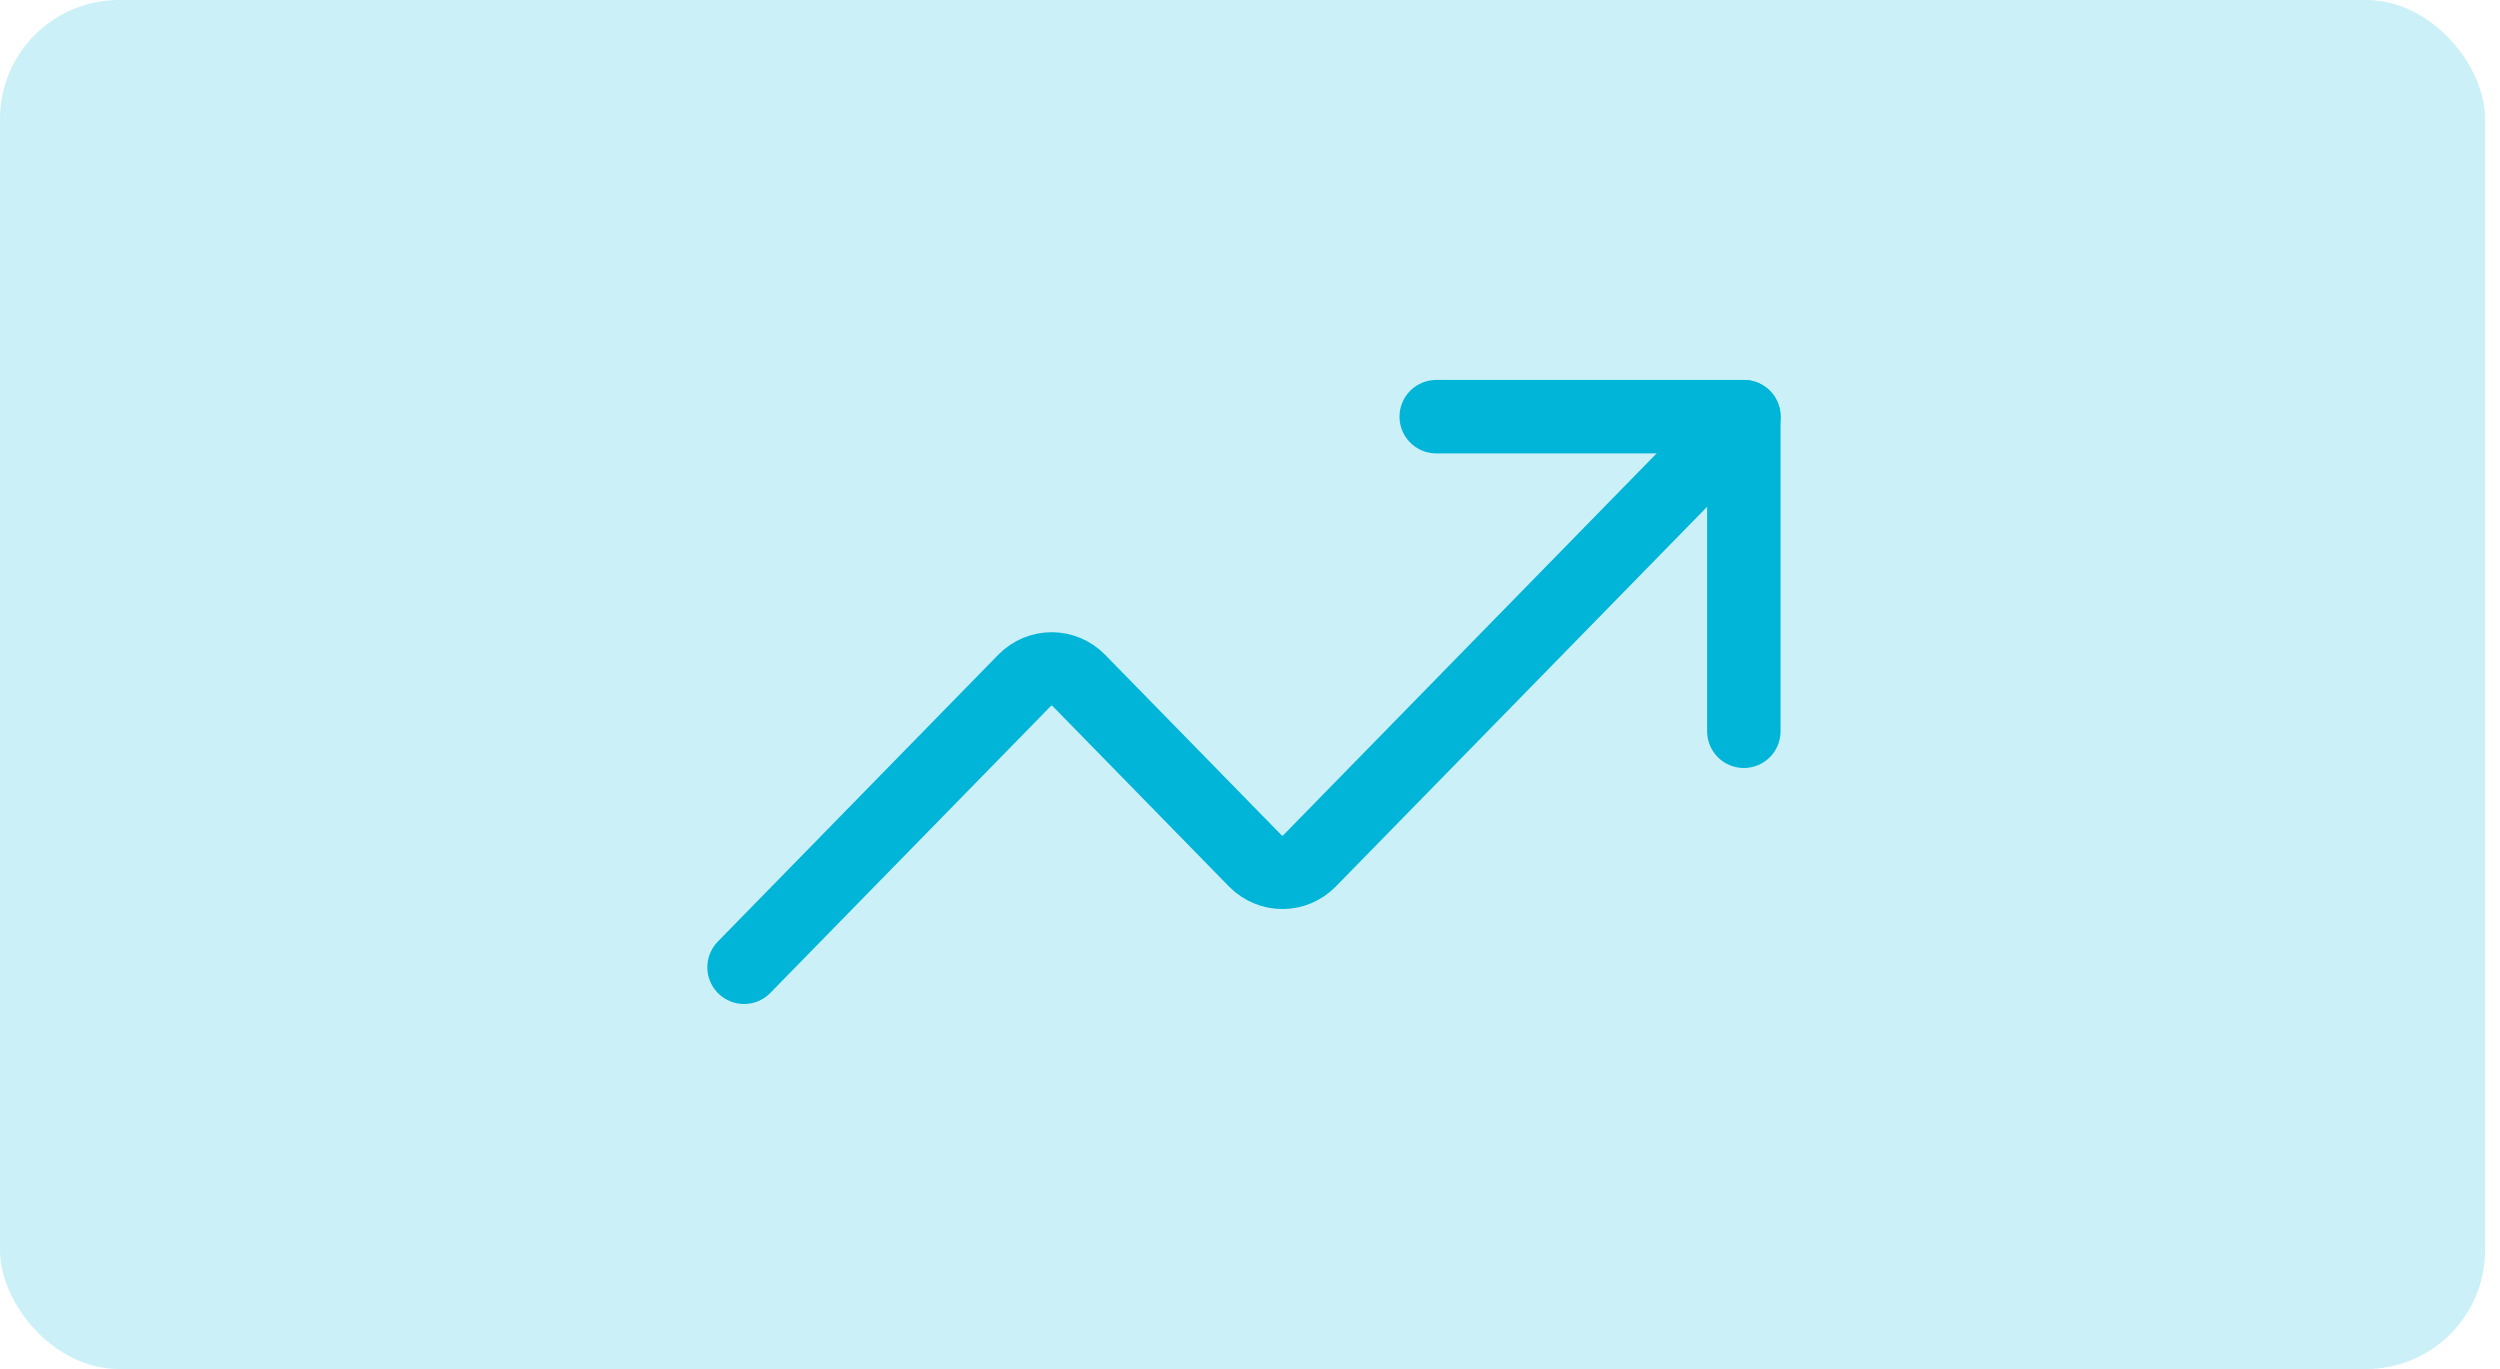
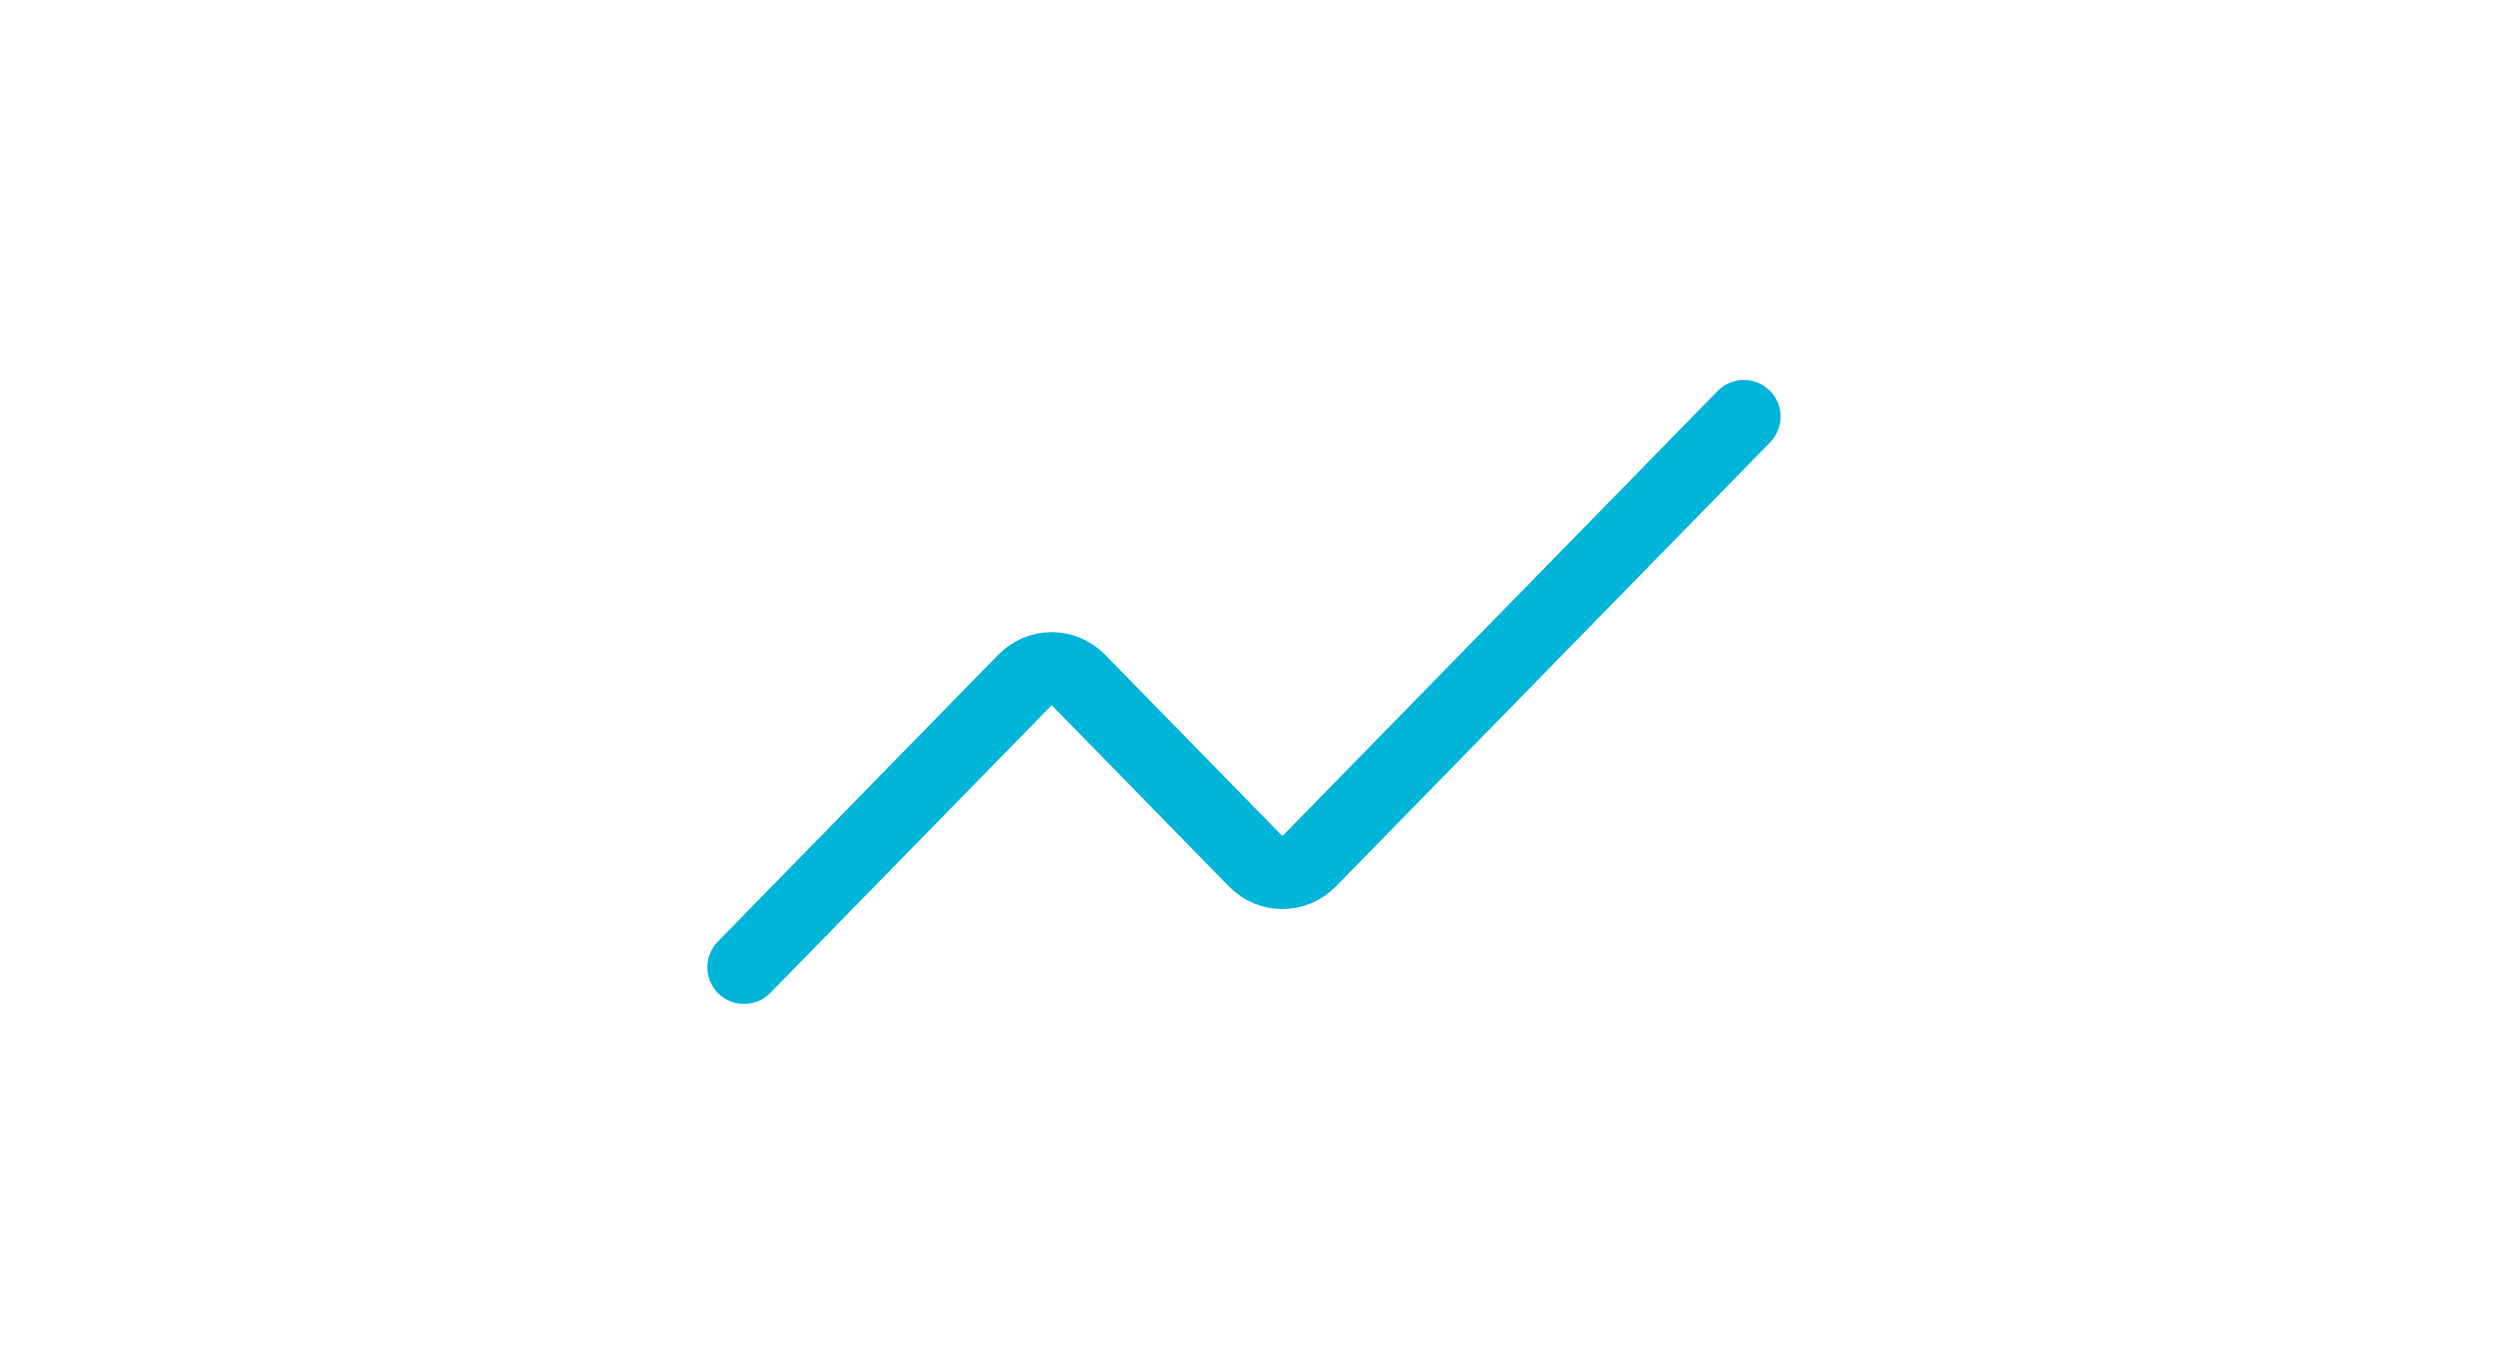
<svg xmlns="http://www.w3.org/2000/svg" width="84" height="46" viewBox="0 0 84 46" fill="none">
-   <rect opacity="0.2" width="83.5" height="46" rx="4" fill="#00B5D8" />
-   <path d="M48.257 14L58.593 14L58.593 24.571" stroke="#00B5D8" stroke-width="2.467" stroke-linecap="round" stroke-linejoin="round" />
  <path d="M58.594 14L43.993 28.932C43.752 29.174 43.427 29.31 43.089 29.31C42.751 29.31 42.426 29.174 42.184 28.932L36.241 22.854C35.999 22.611 35.675 22.476 35.336 22.476C34.998 22.476 34.673 22.611 34.432 22.854L25 32.5" stroke="#00B5D8" stroke-width="2.467" stroke-linecap="round" stroke-linejoin="round" />
</svg>